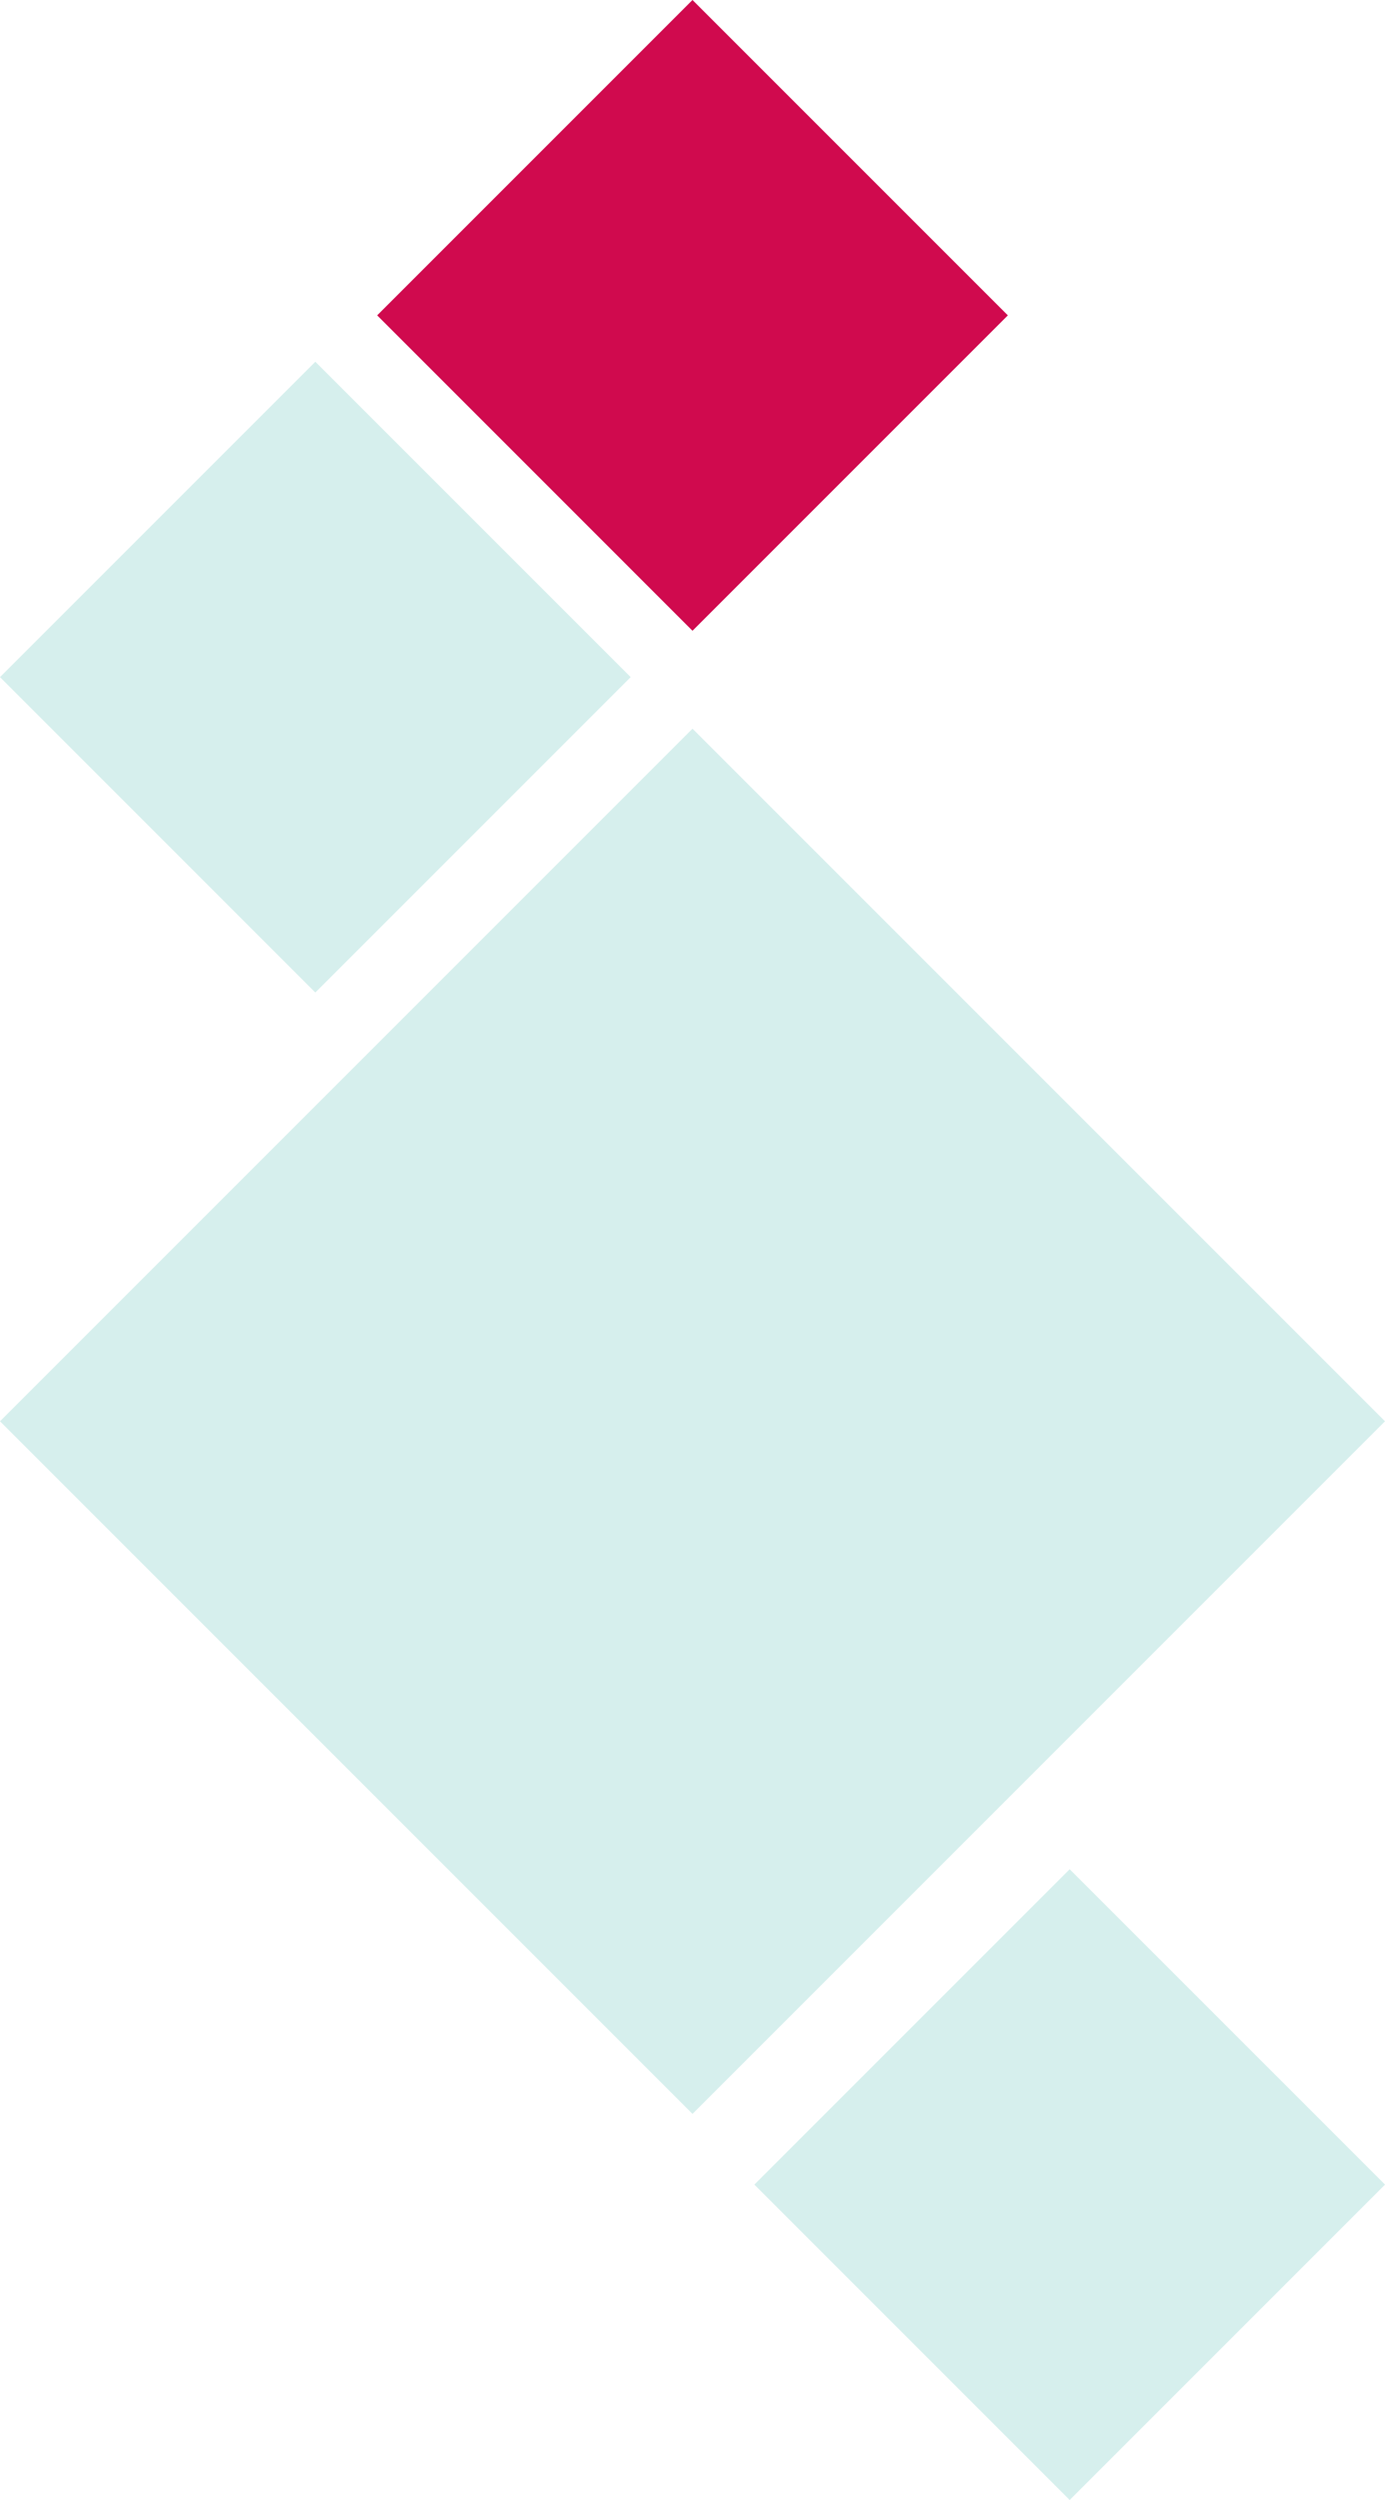
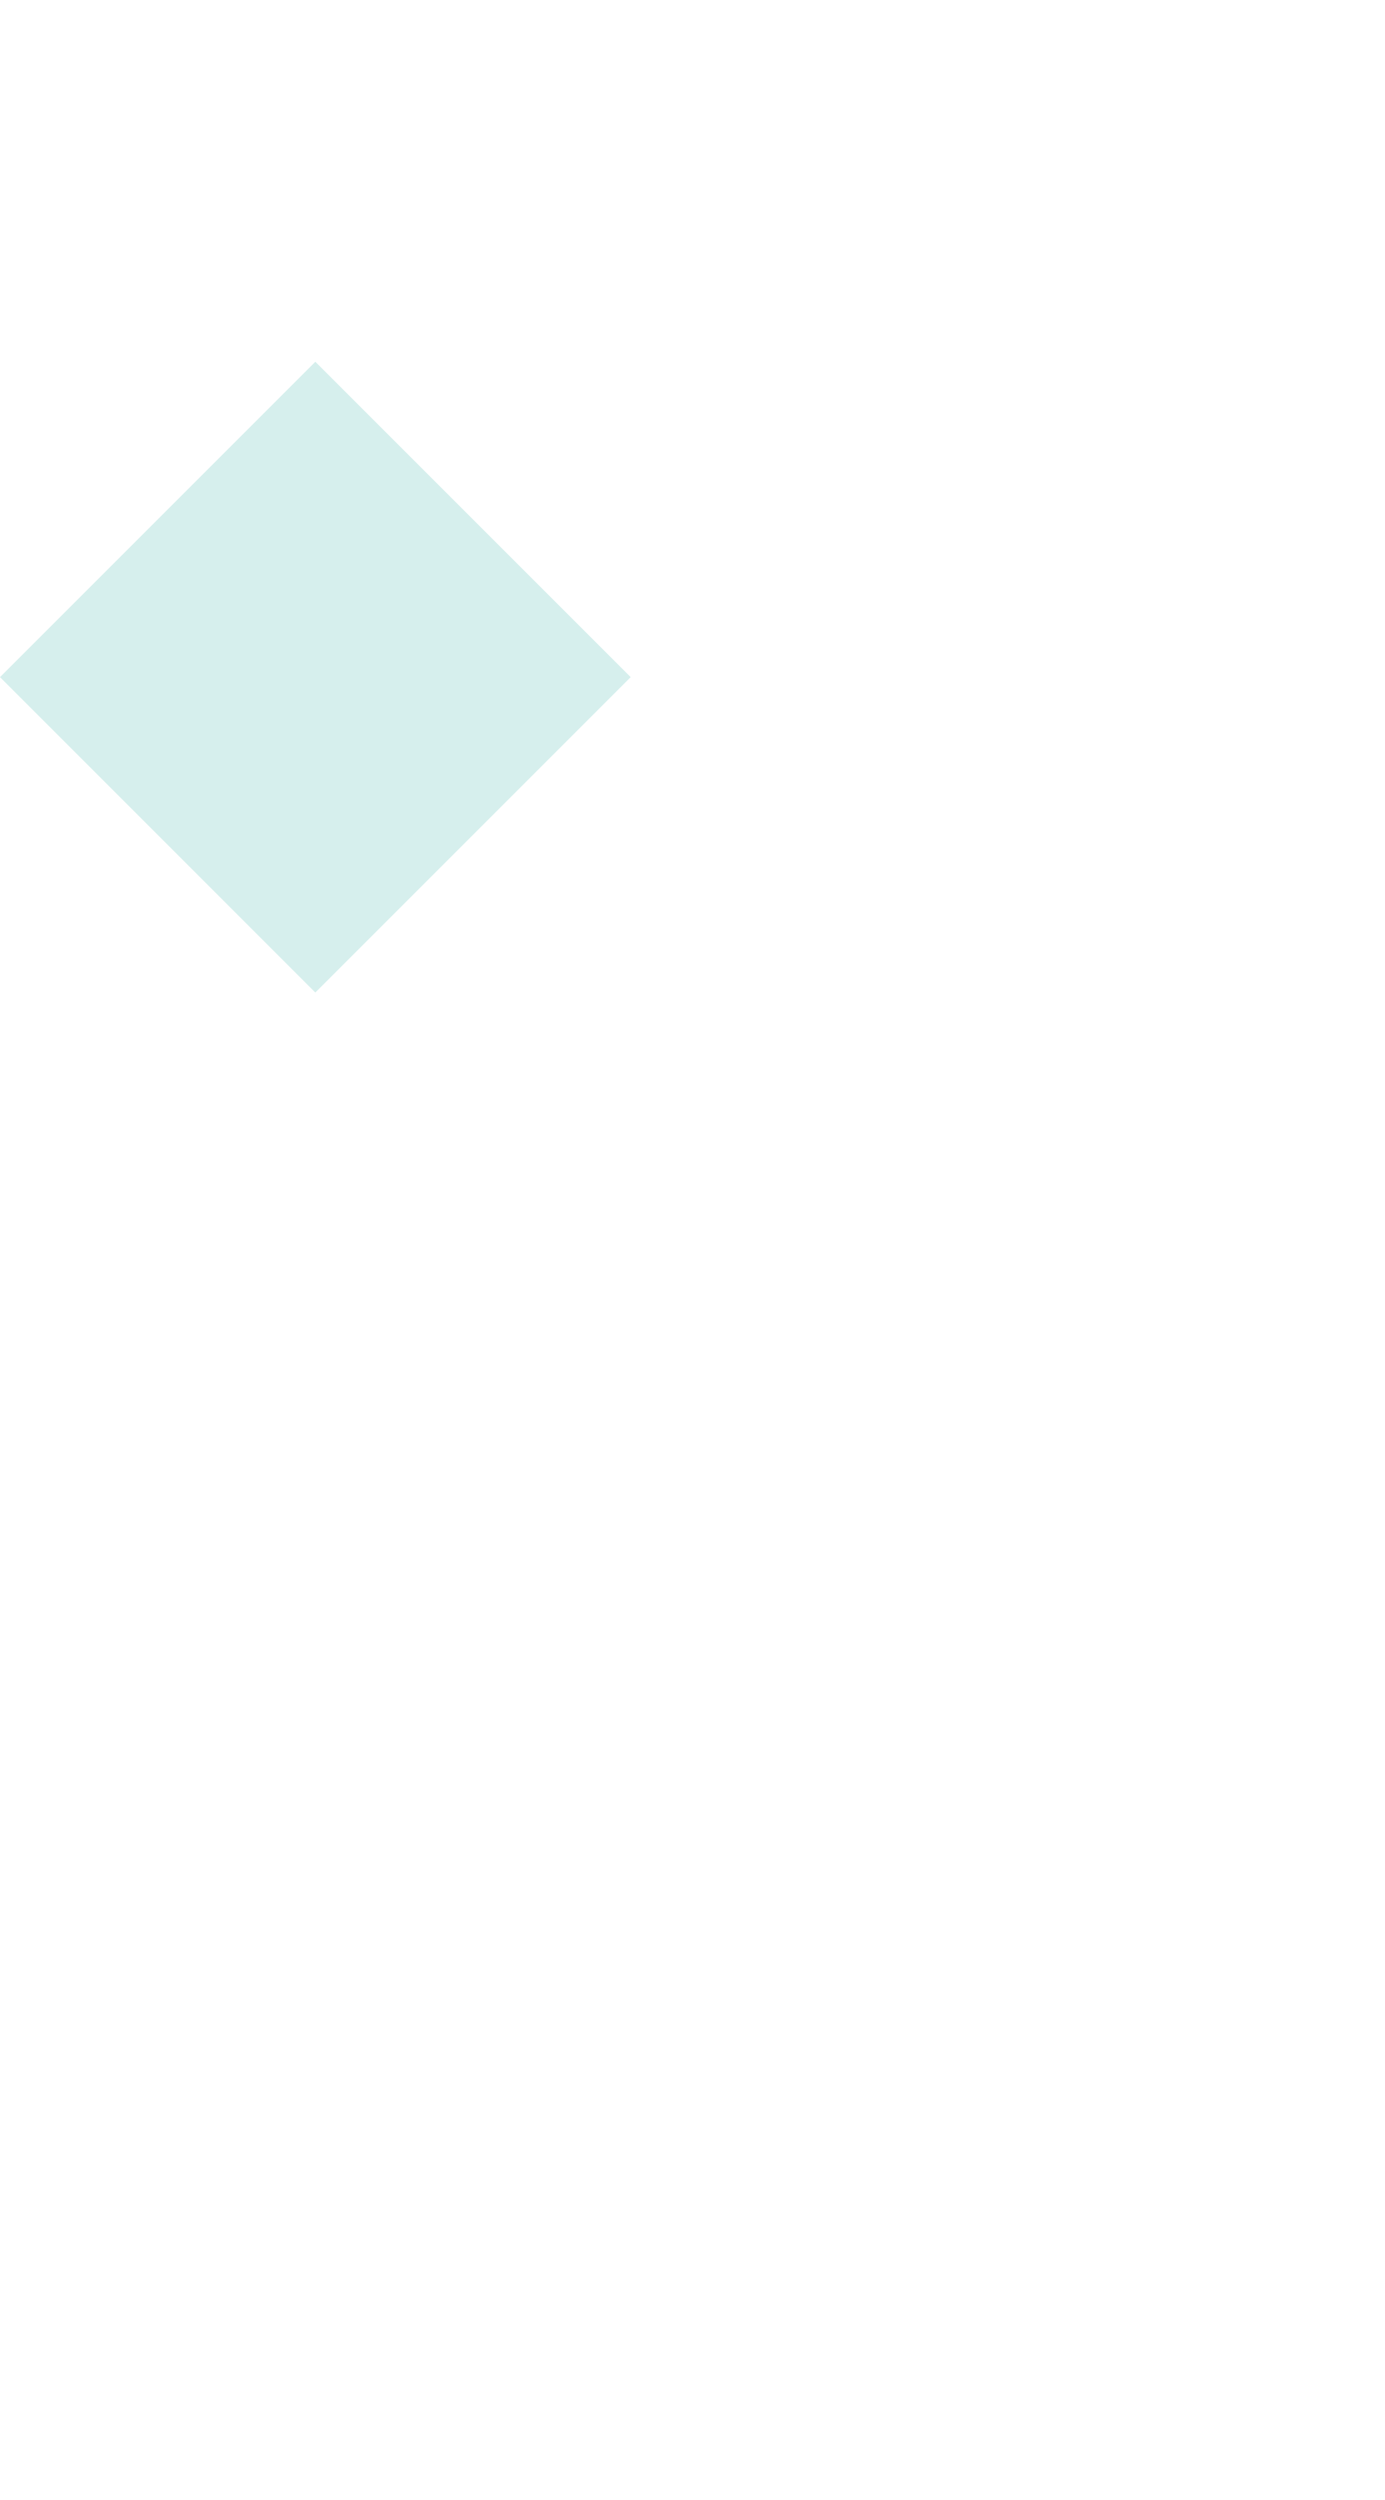
<svg xmlns="http://www.w3.org/2000/svg" id="Gruppe_4289" data-name="Gruppe 4289" width="207.086" height="373.746" viewBox="0 0 207.086 373.746">
  <g id="Gruppe_25" data-name="Gruppe 25" transform="translate(0 108.942)">
-     <path id="Pfad_14" data-name="Pfad 14" d="M207.086,103.543,103.544,207.086,0,103.543,103.544,0Z" fill="#d6efed" />
-   </g>
+     </g>
  <g id="Gruppe_26" data-name="Gruppe 26" transform="translate(0 54.084)">
    <path id="Pfad_15" data-name="Pfad 15" d="M94.3,47.148,47.148,94.3,0,47.148,47.148,0Z" transform="translate(0 0)" fill="#d6efed" />
  </g>
  <g id="Gruppe_27" data-name="Gruppe 27" transform="translate(112.791 279.45)">
-     <path id="Pfad_16" data-name="Pfad 16" d="M94.3,47.147,47.147,94.3,0,47.147,47.147,0Z" transform="translate(0 0)" fill="#d6efed" />
-   </g>
+     </g>
  <g id="Gruppe_28" data-name="Gruppe 28" transform="translate(56.395 0)">
-     <path id="Pfad_17" data-name="Pfad 17" d="M47.148,0,94.3,47.147,47.148,94.3,0,47.147Z" transform="translate(0 0)" fill="#d00a4e" />
-   </g>
+     </g>
</svg>